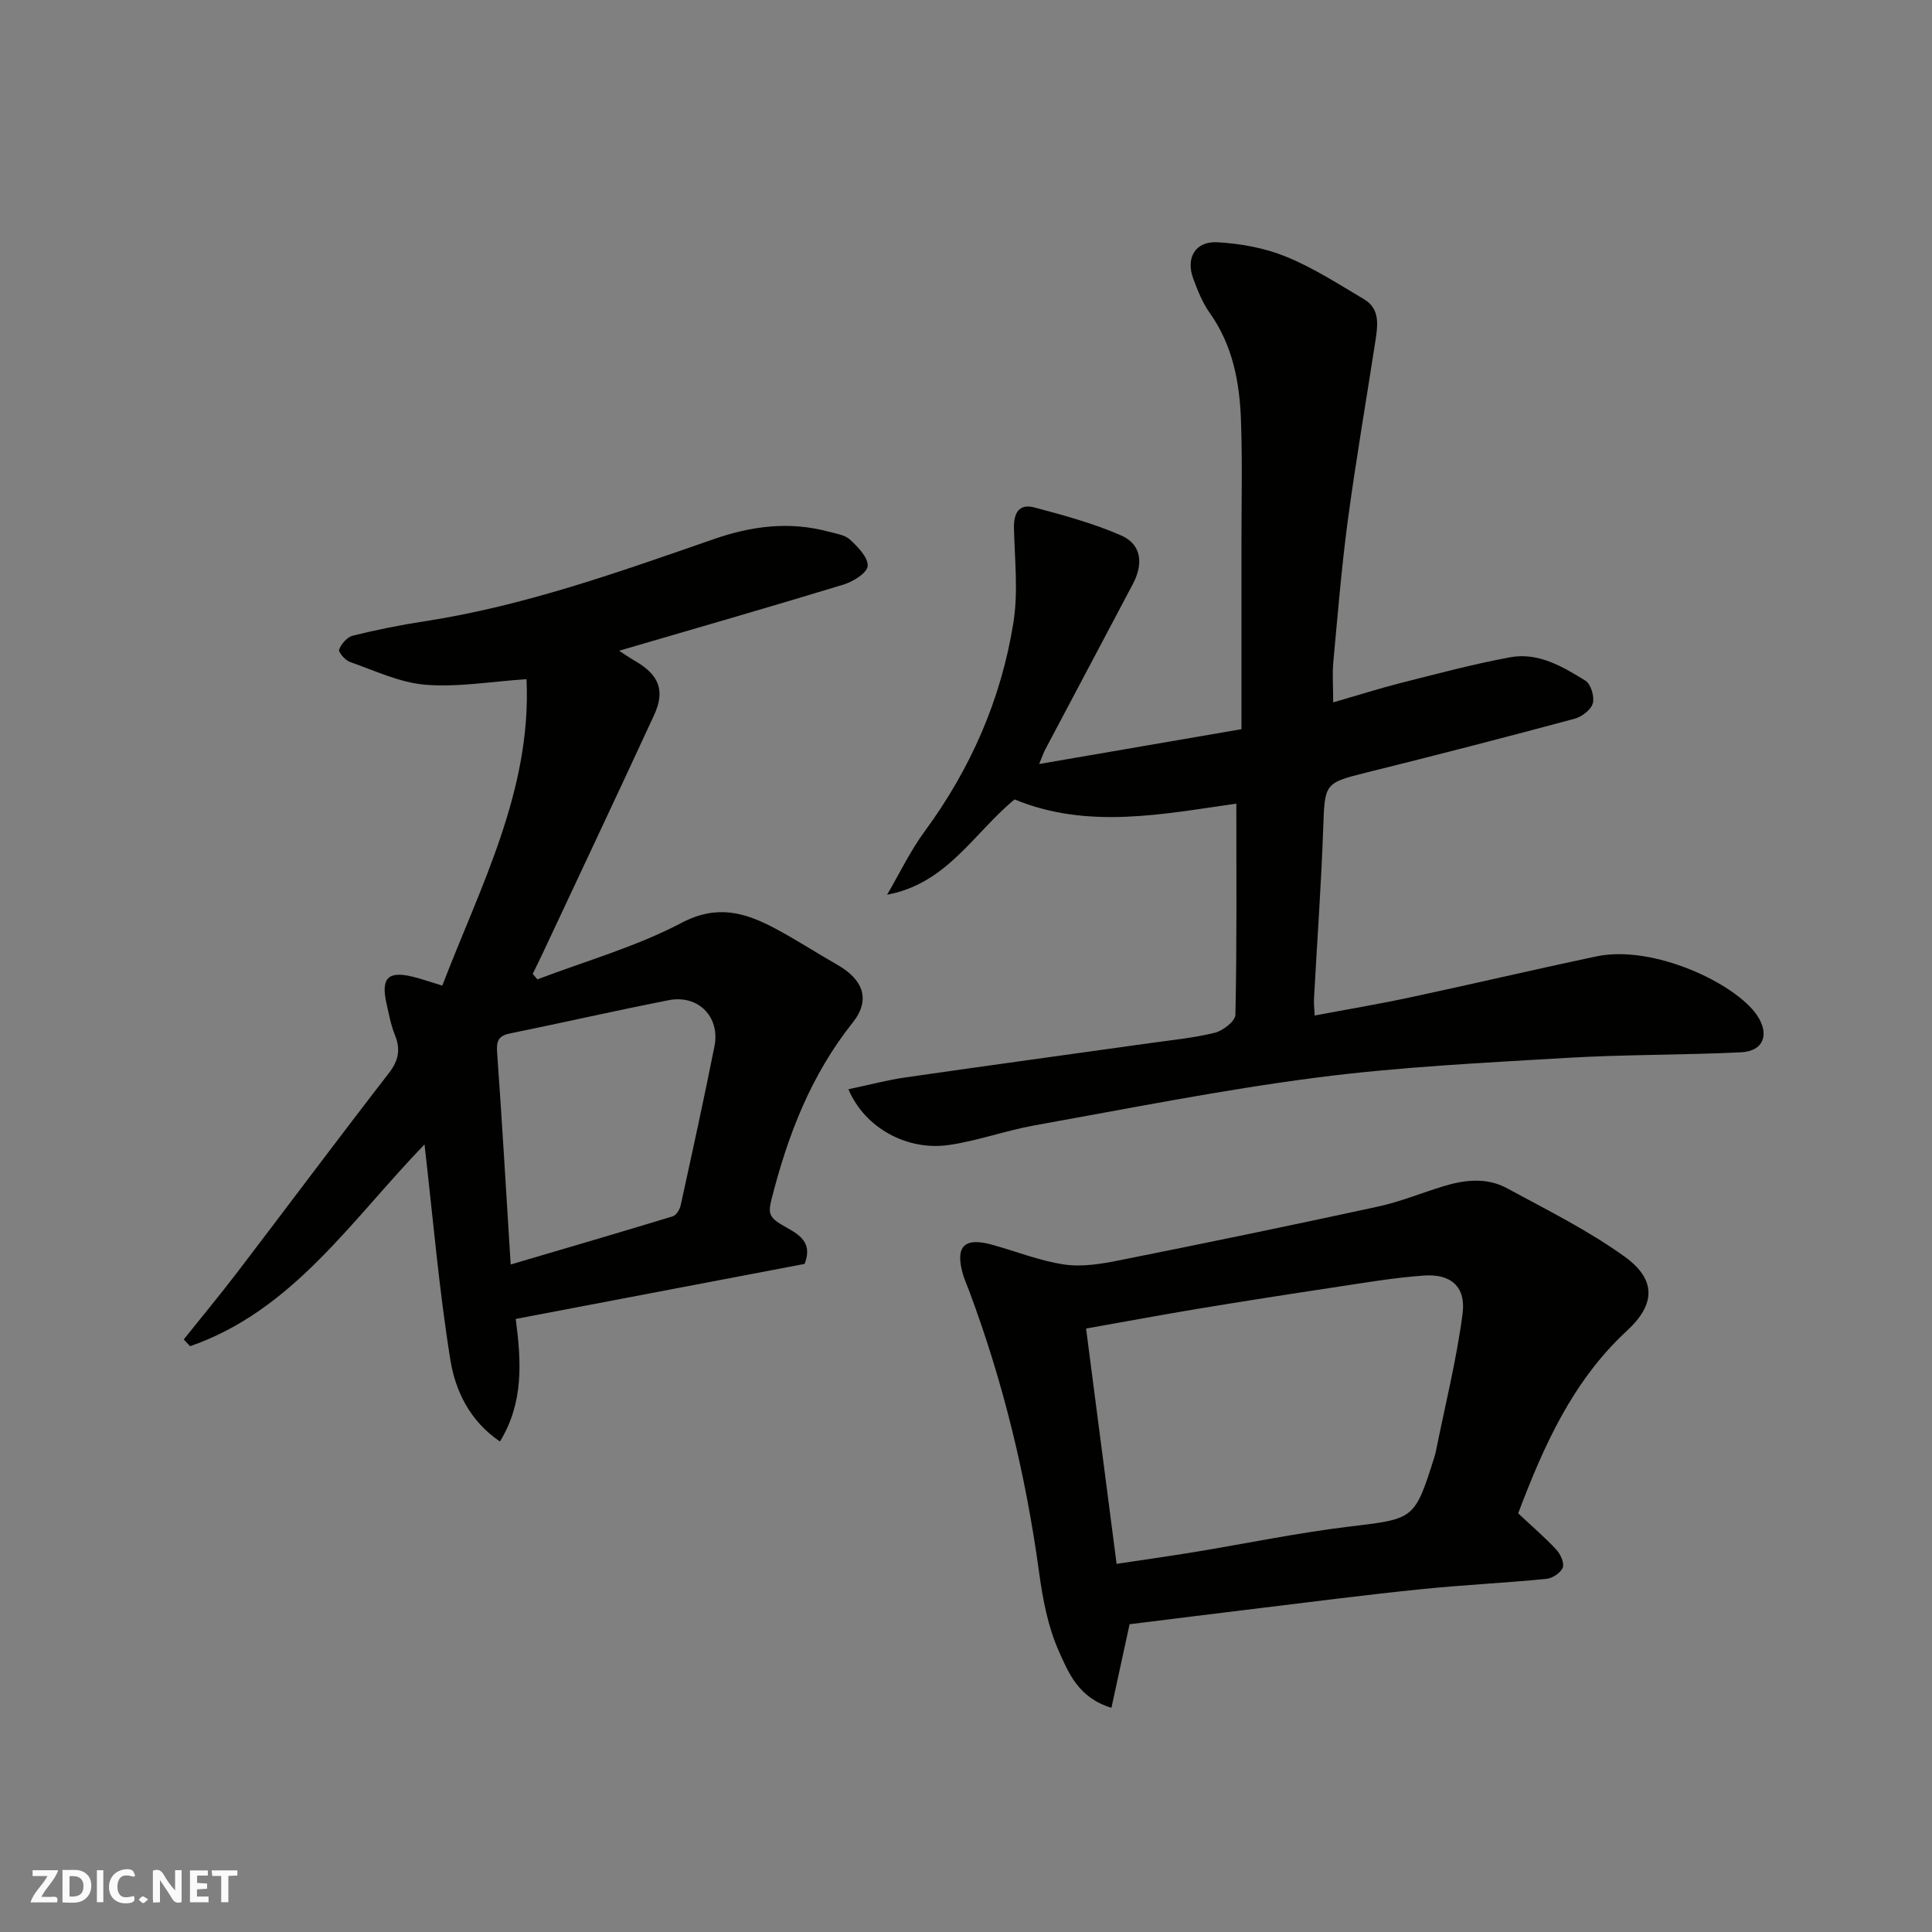
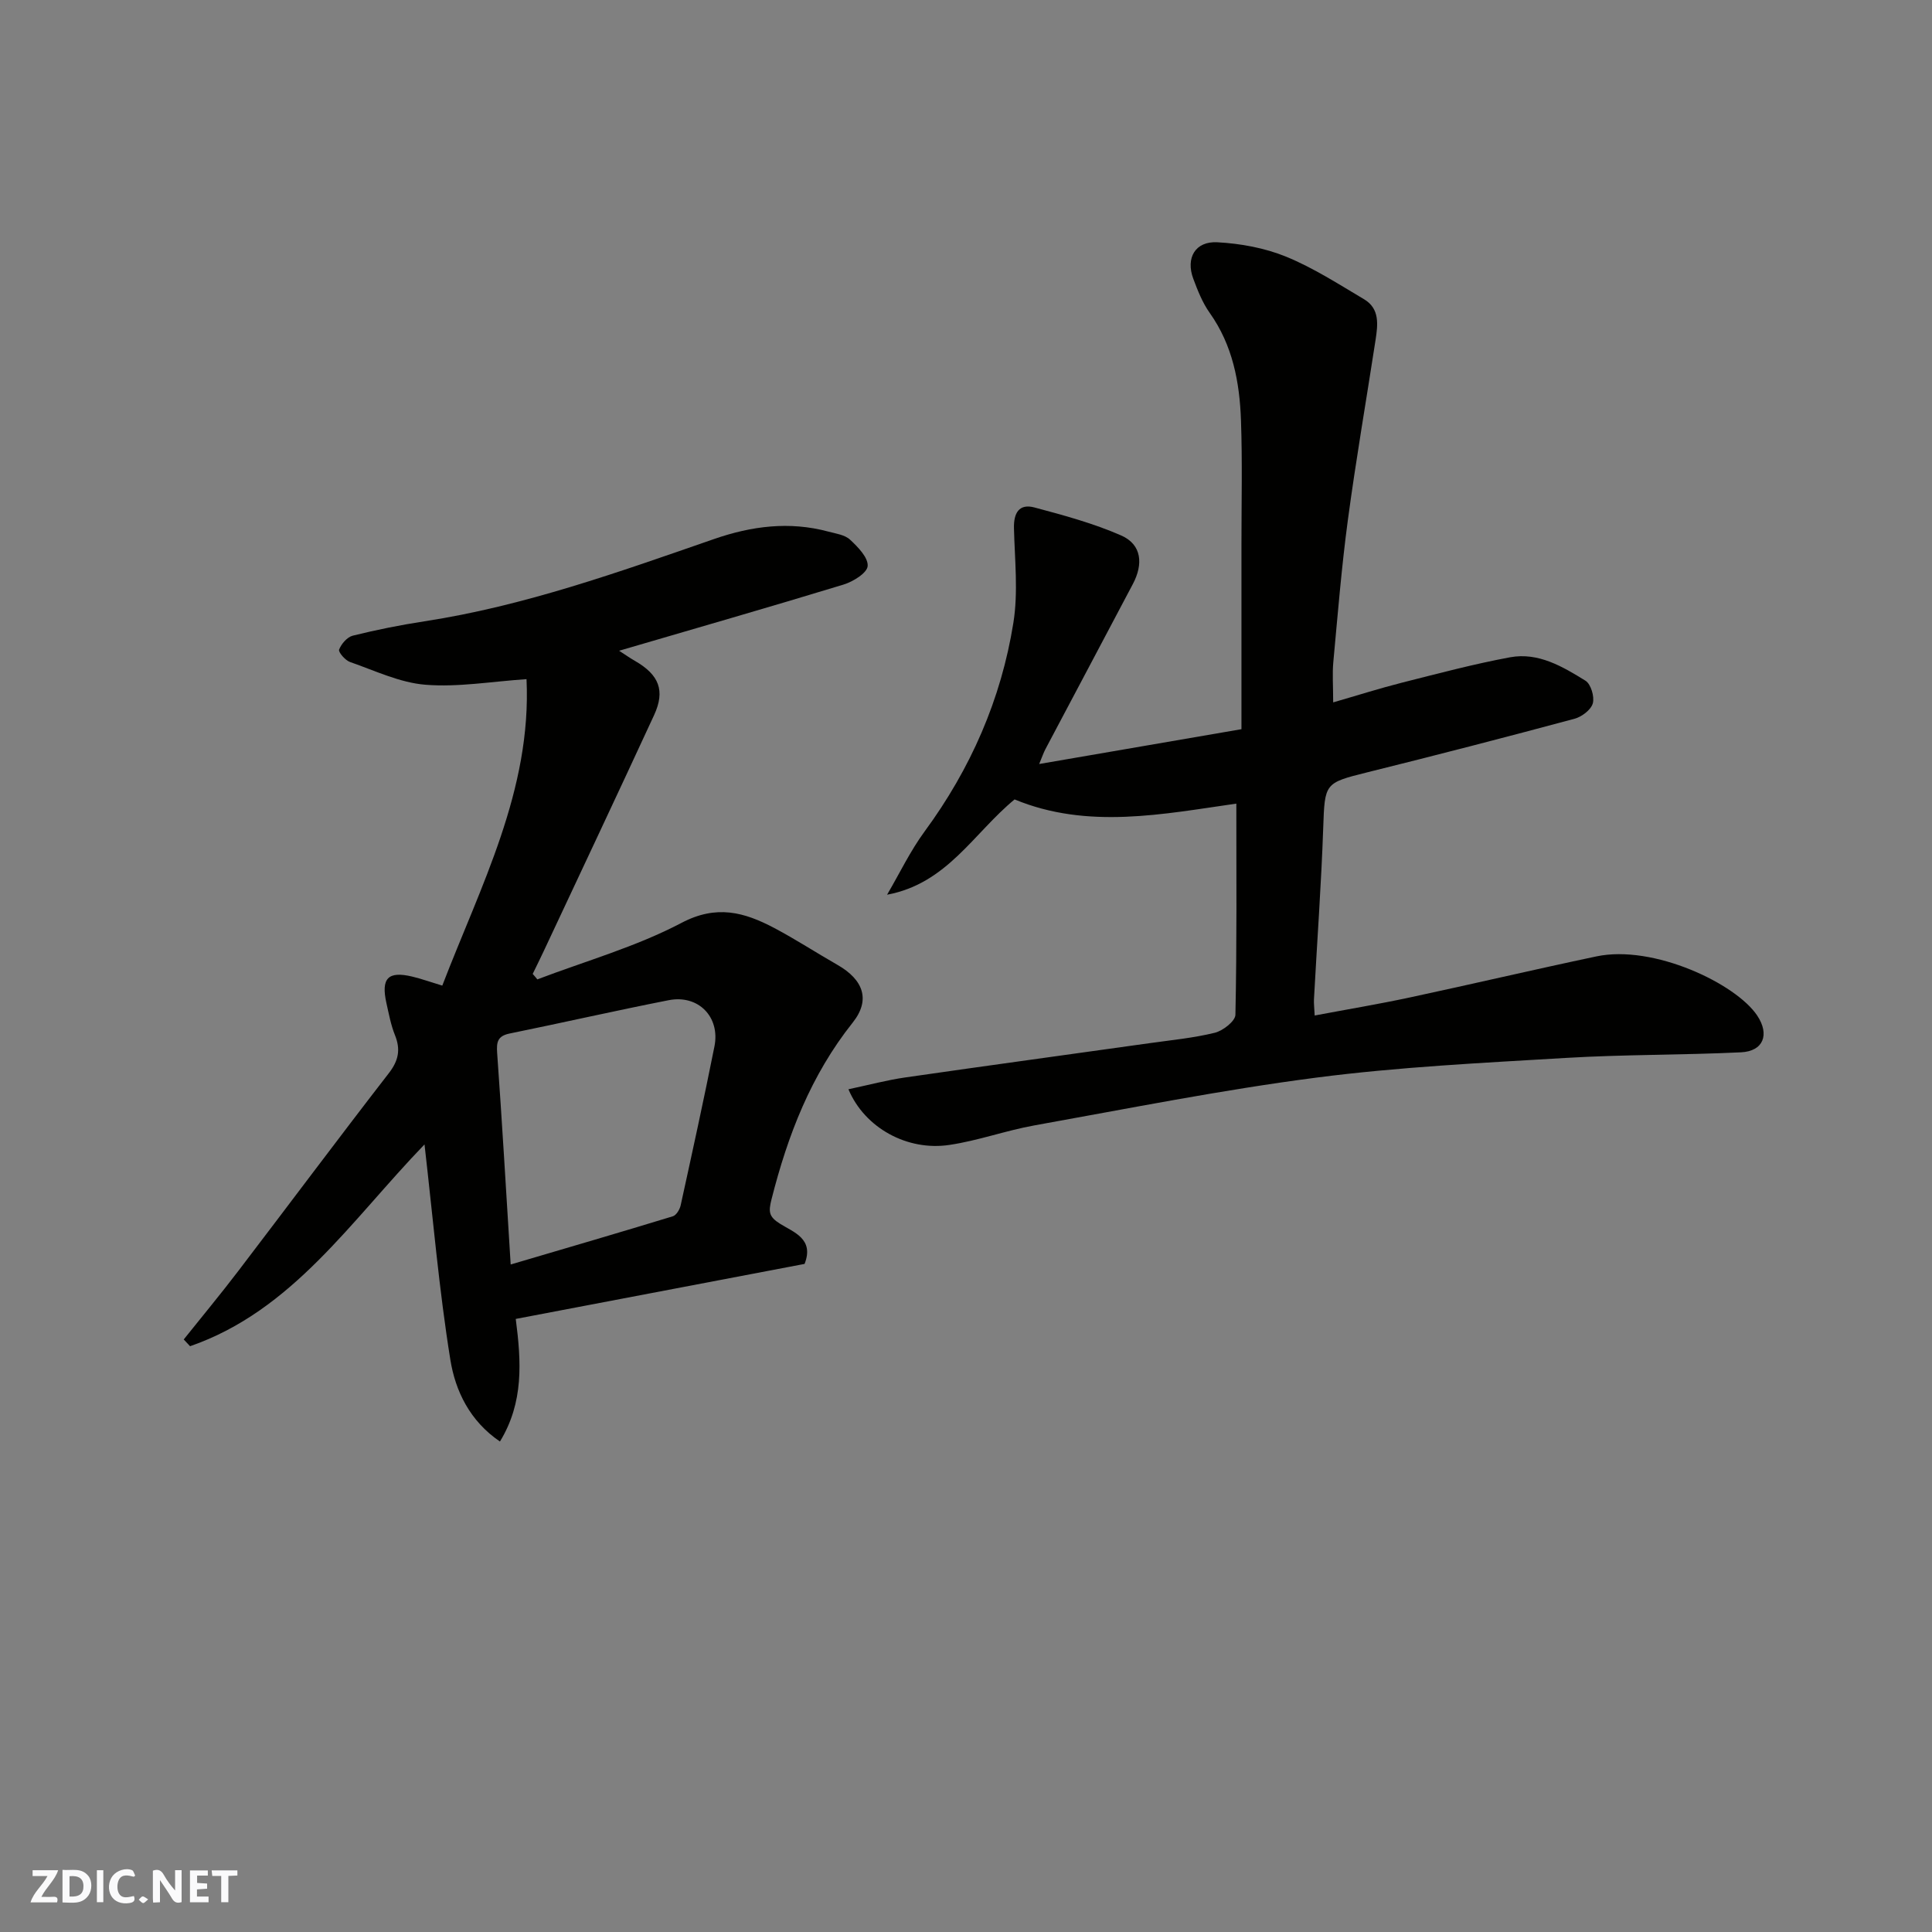
<svg xmlns="http://www.w3.org/2000/svg" enable-background="new 0 0 400 400" viewBox="0 0 400 400">
  <rect x="0" y="0" width="400" height="400" fill="#808080" stroke="none" />
  <g fill="#fafafb">
    <path d="m37.59 393.81c-.92.31-1.52.05-2-.78-.7-1.2-1.52-2.34-2.47-3.78v4.59c-.55.03-.95.05-1.41.07-.03-.37-.06-.64-.06-.91 0-1.91 0-3.81 0-5.7 1.13-.41 1.77-.03 2.29.91.62 1.11 1.38 2.14 2.31 3.19v-4.2h1.35v6.61z" />
    <path d="m12.94 393.88v-6.75c1.9.19 3.93-.54 5.37 1.29.8 1.01.78 2.88.03 3.97-1.37 1.97-3.4 1.51-5.4 1.49m1.45-1.22c2.04.12 2.92-.58 2.89-2.21-.03-1.51-.98-2.19-2.89-2z" />
    <path d="m11.81 393.87h-5.49c.68-2.18 2.47-3.48 3.51-5.45h-3.08v-1.21h5.29c-.71 2.13-2.44 3.48-3.47 5.51.86 0 1.63.04 2.39-.01.79-.05 1.14.21.85 1.16" />
    <path d="m39.33 393.86v-6.61h3.7v1.07h-2.22v1.52c.68.04 1.34.09 2.07.13v1.07c-.72.05-1.38.09-2.1.14v1.48h2.4v1.19h-3.85z" />
    <path d="m27.71 388.56c-1.15-.3-2.46-.61-3.1.64-.37.73-.41 1.93-.06 2.67.63 1.35 1.99.93 3.17.68.35.94-.01 1.32-.93 1.46-1.62.25-3.05-.27-3.76-1.48-.73-1.24-.6-3.03.31-4.17.88-1.11 2.71-1.7 4-1.16.32.13.44.74.65 1.12-.1.08-.19.16-.28.24" />
    <path d="m49.15 387.24v1.07c-.59.02-1.17.05-1.87.08v5.44h-1.48v-5.44h-1.85c-.05-.4-.08-.73-.13-1.15z" />
    <path d="m20.06 387.21h1.33v6.62h-1.33z" />
    <path d="m30.68 393.25c-.49.38-.8.79-1.05.76-.32-.05-.6-.45-.9-.7.26-.24.51-.64.8-.67.29-.04.62.3 1.15.61" />
  </g>
  <path d="m175.66 225.52c4.29-.91 8.01-1.91 11.79-2.45 16.83-2.43 33.69-4.72 50.53-7.09 4.53-.64 9.12-1.07 13.54-2.16 1.69-.42 4.23-2.4 4.26-3.72.31-14.57.19-29.15.19-43.72-15.06 2.14-30.77 5.41-45.91-.87-8.52 7.02-13.98 17.42-26.4 19.73 2.57-4.37 4.77-9.01 7.76-13.08 9.55-12.99 15.86-27.39 18.39-43.22 1.02-6.37.28-13.03.12-19.56-.08-3.17 1.05-5.17 4.26-4.31 6.07 1.62 12.2 3.28 17.93 5.79 4.34 1.9 4.57 5.99 2.44 10.03-6.02 11.42-12.09 22.81-18.12 34.22-.38.72-.64 1.5-1.29 3.07 14.47-2.49 28.43-4.9 41.88-7.21 0-13.03 0-25.76 0-38.48 0-8.5.2-17-.1-25.49-.28-7.89-1.72-15.53-6.48-22.23-1.49-2.1-2.48-4.61-3.39-7.05-1.61-4.3.39-7.81 4.98-7.56 4.8.26 9.8 1.17 14.23 2.98 5.65 2.31 10.87 5.69 16.15 8.82 3.29 1.95 2.85 5.3 2.37 8.45-1.91 12.42-4.06 24.81-5.73 37.26-1.31 9.76-2.1 19.59-3.01 29.39-.23 2.46-.03 4.96-.03 8.36 5.13-1.48 9.68-2.93 14.31-4.1 7.41-1.87 14.82-3.85 22.34-5.24 5.82-1.07 10.86 1.93 15.58 4.85 1.13.7 1.91 3.33 1.52 4.7-.38 1.35-2.3 2.79-3.81 3.19-14.3 3.84-28.63 7.55-42.99 11.11-8.73 2.17-8.69 2.25-9.01 11.41-.41 11.88-1.28 23.73-1.92 35.6-.04.81.07 1.63.15 3.31 6.78-1.28 13.27-2.36 19.71-3.74 12.89-2.76 25.73-5.78 38.63-8.5 11.81-2.49 28.88 5.65 33.28 12.25 2.63 3.94 1.27 7.39-3.35 7.61-12.08.58-24.19.44-36.25 1.16-17.25 1.03-34.56 1.86-51.68 4.08-19.55 2.53-38.94 6.41-58.36 9.89-5.91 1.06-11.65 3.16-17.58 4.04-8.72 1.33-17.57-3.51-20.93-11.52z" fill="#010100" />
  <path d="m111.25 202.77c9.99-3.8 20.44-6.75 29.83-11.69 7.29-3.84 13.02-2.21 19.18 1.03 4.47 2.36 8.72 5.14 13.12 7.65 5.38 3.08 6.91 7.25 3.16 11.96-8.65 10.87-13.44 23.3-16.8 36.56-.66 2.62-.58 3.61 1.75 5.08 2.82 1.77 7.13 3.12 5.09 8.32-19.68 3.75-39.48 7.52-59.8 11.39 1.15 8.85 1.68 17.27-3.27 25.38-6.25-4.24-9.24-10.5-10.27-16.93-2.34-14.51-3.58-29.2-5.35-44.58-15.24 15.78-27.31 34.42-48.54 41.78-.44-.47-.87-.93-1.31-1.4 3.76-4.71 7.61-9.34 11.26-14.13 10.41-13.64 20.67-27.4 31.18-40.97 2.05-2.64 2.5-4.93 1.28-7.94-.84-2.09-1.25-4.36-1.75-6.57-1.16-5.18.32-6.71 5.33-5.52 1.88.45 3.71 1.11 6.23 1.87 7.92-20.62 18.52-40.48 17.44-63.45-7.28.49-14.16 1.7-20.91 1.16-5.31-.42-10.48-2.92-15.63-4.71-1-.35-2.46-2.05-2.26-2.57.45-1.18 1.67-2.59 2.82-2.88 4.89-1.21 9.84-2.21 14.82-2.97 20.71-3.18 40.32-10.22 59.99-17.04 7.75-2.69 15.6-3.71 23.65-1.54 1.56.42 3.42.66 4.5 1.67 1.63 1.51 3.78 3.71 3.65 5.46-.1 1.43-3.03 3.25-5.03 3.85-15.31 4.67-30.7 9.08-46.43 13.69 1.21.78 2.24 1.51 3.33 2.13 4.94 2.86 6.25 6.12 3.92 11.18-7.53 16.3-15.2 32.54-22.82 48.8-.75 1.61-1.55 3.2-2.32 4.8.33.36.64.74.96 1.13zm-5.52 59.03c11.87-3.5 22.74-6.67 33.57-9.98.72-.22 1.43-1.4 1.62-2.25 2.4-10.96 4.81-21.93 7-32.93 1.22-6.11-3.36-10.76-9.47-9.56-11.01 2.16-21.95 4.66-32.94 6.9-2.49.51-2.74 1.76-2.58 4.02 1.01 14.1 1.83 28.22 2.8 43.8z" fill="#010100" />
-   <path d="m314.32 313.32c2.94 2.76 5.58 5.01 7.92 7.54.85.92 1.68 2.76 1.31 3.7-.43 1.09-2.14 2.21-3.39 2.33-8.68.85-17.39 1.26-26.07 2.15-11.08 1.13-22.13 2.56-33.19 3.9-9.1 1.1-18.19 2.25-27.03 3.34-1.23 5.67-2.45 11.26-3.76 17.3-6.85-2.06-8.92-7.31-10.9-11.75-2.27-5.09-3.34-10.86-4.1-16.44-2.72-19.93-7.43-39.33-14.47-58.17-.46-1.22-1.01-2.41-1.35-3.66-1.51-5.55.4-7.42 6.05-5.87 5 1.37 9.9 3.36 14.99 4.11 3.7.55 7.71-.12 11.45-.87 17.88-3.57 35.74-7.26 53.56-11.13 4.59-1 8.99-2.82 13.5-4.2 4.42-1.35 8.98-1.86 13.14.4 8.28 4.49 16.82 8.72 24.42 14.2 6.51 4.7 6.38 9.84.48 15.28-11.35 10.48-17.3 23.97-22.56 37.84zm-89.46-38.26c2.15 16.56 4.23 32.57 6.32 48.72 5.55-.84 10.83-1.58 16.09-2.44 10.63-1.75 21.2-3.95 31.89-5.25 13.65-1.65 13.69-1.35 17.81-14.41.15-.47.27-.94.36-1.42 1.89-9.41 4.24-18.77 5.48-28.26.73-5.59-2.4-8.31-8.01-7.91-6.35.45-12.66 1.55-18.97 2.5-9.37 1.41-18.73 2.88-28.07 4.42-7.52 1.26-15.02 2.66-22.9 4.05z" fill="#010100" />
</svg>